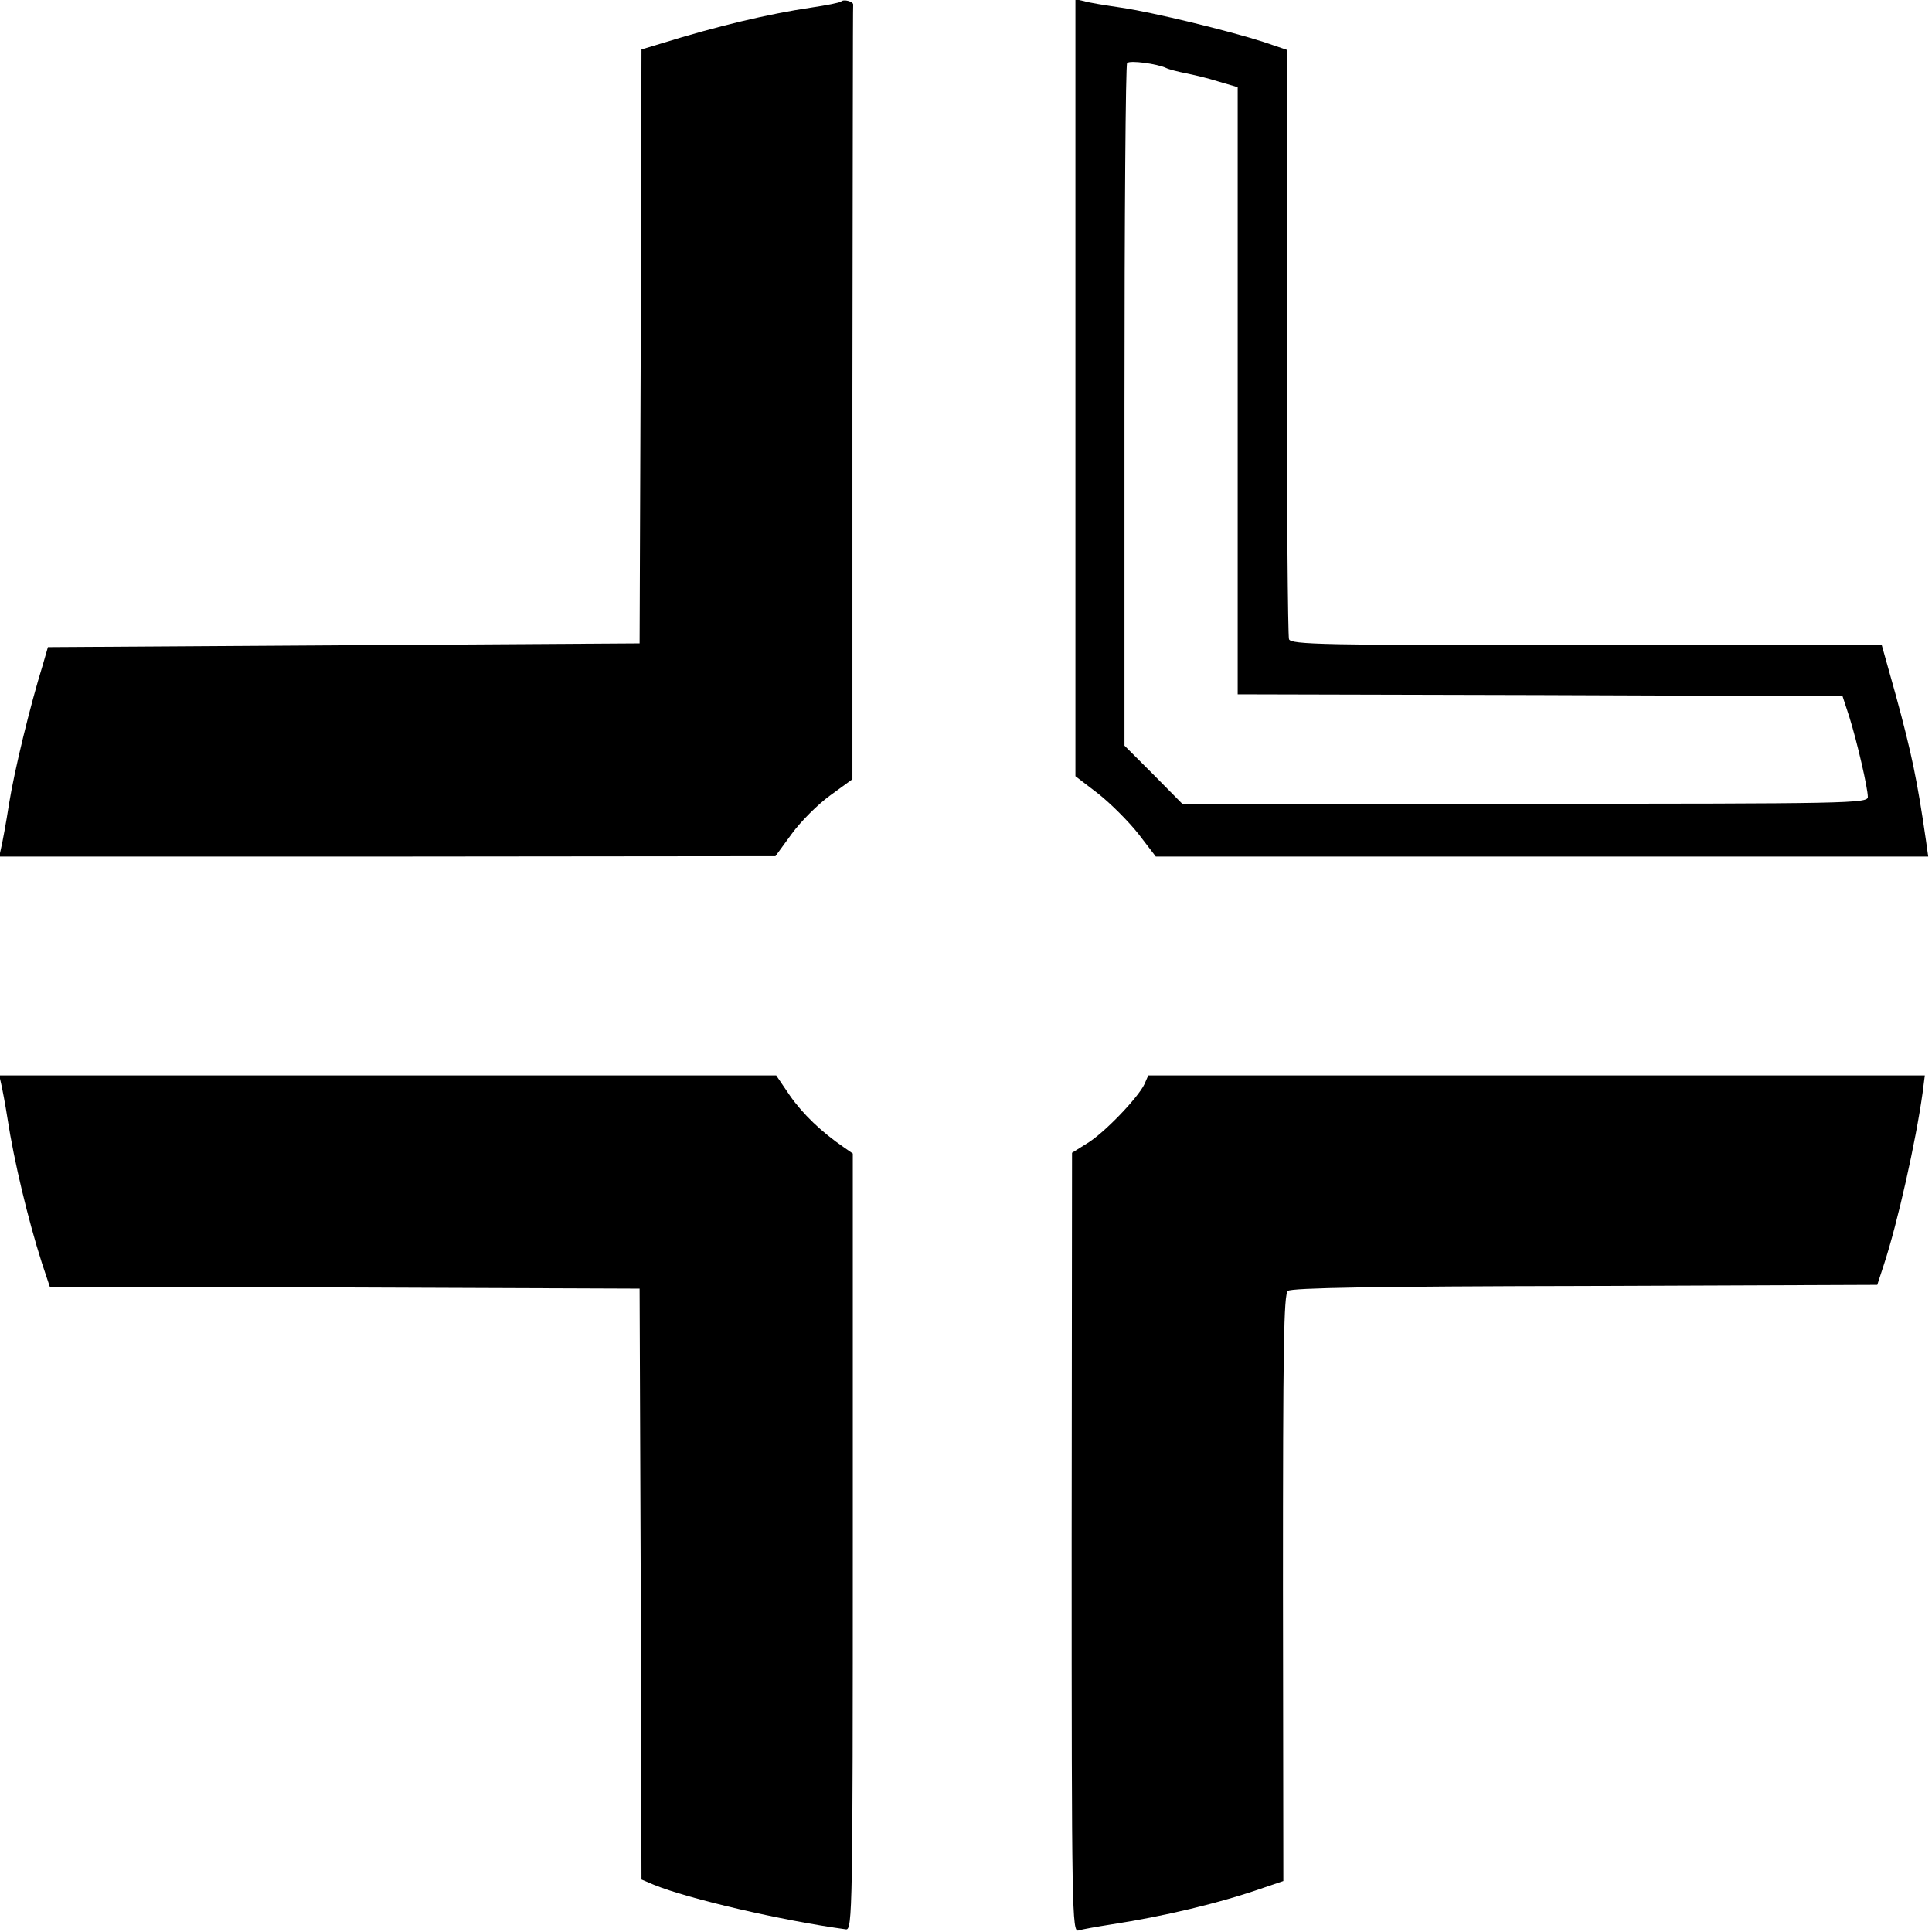
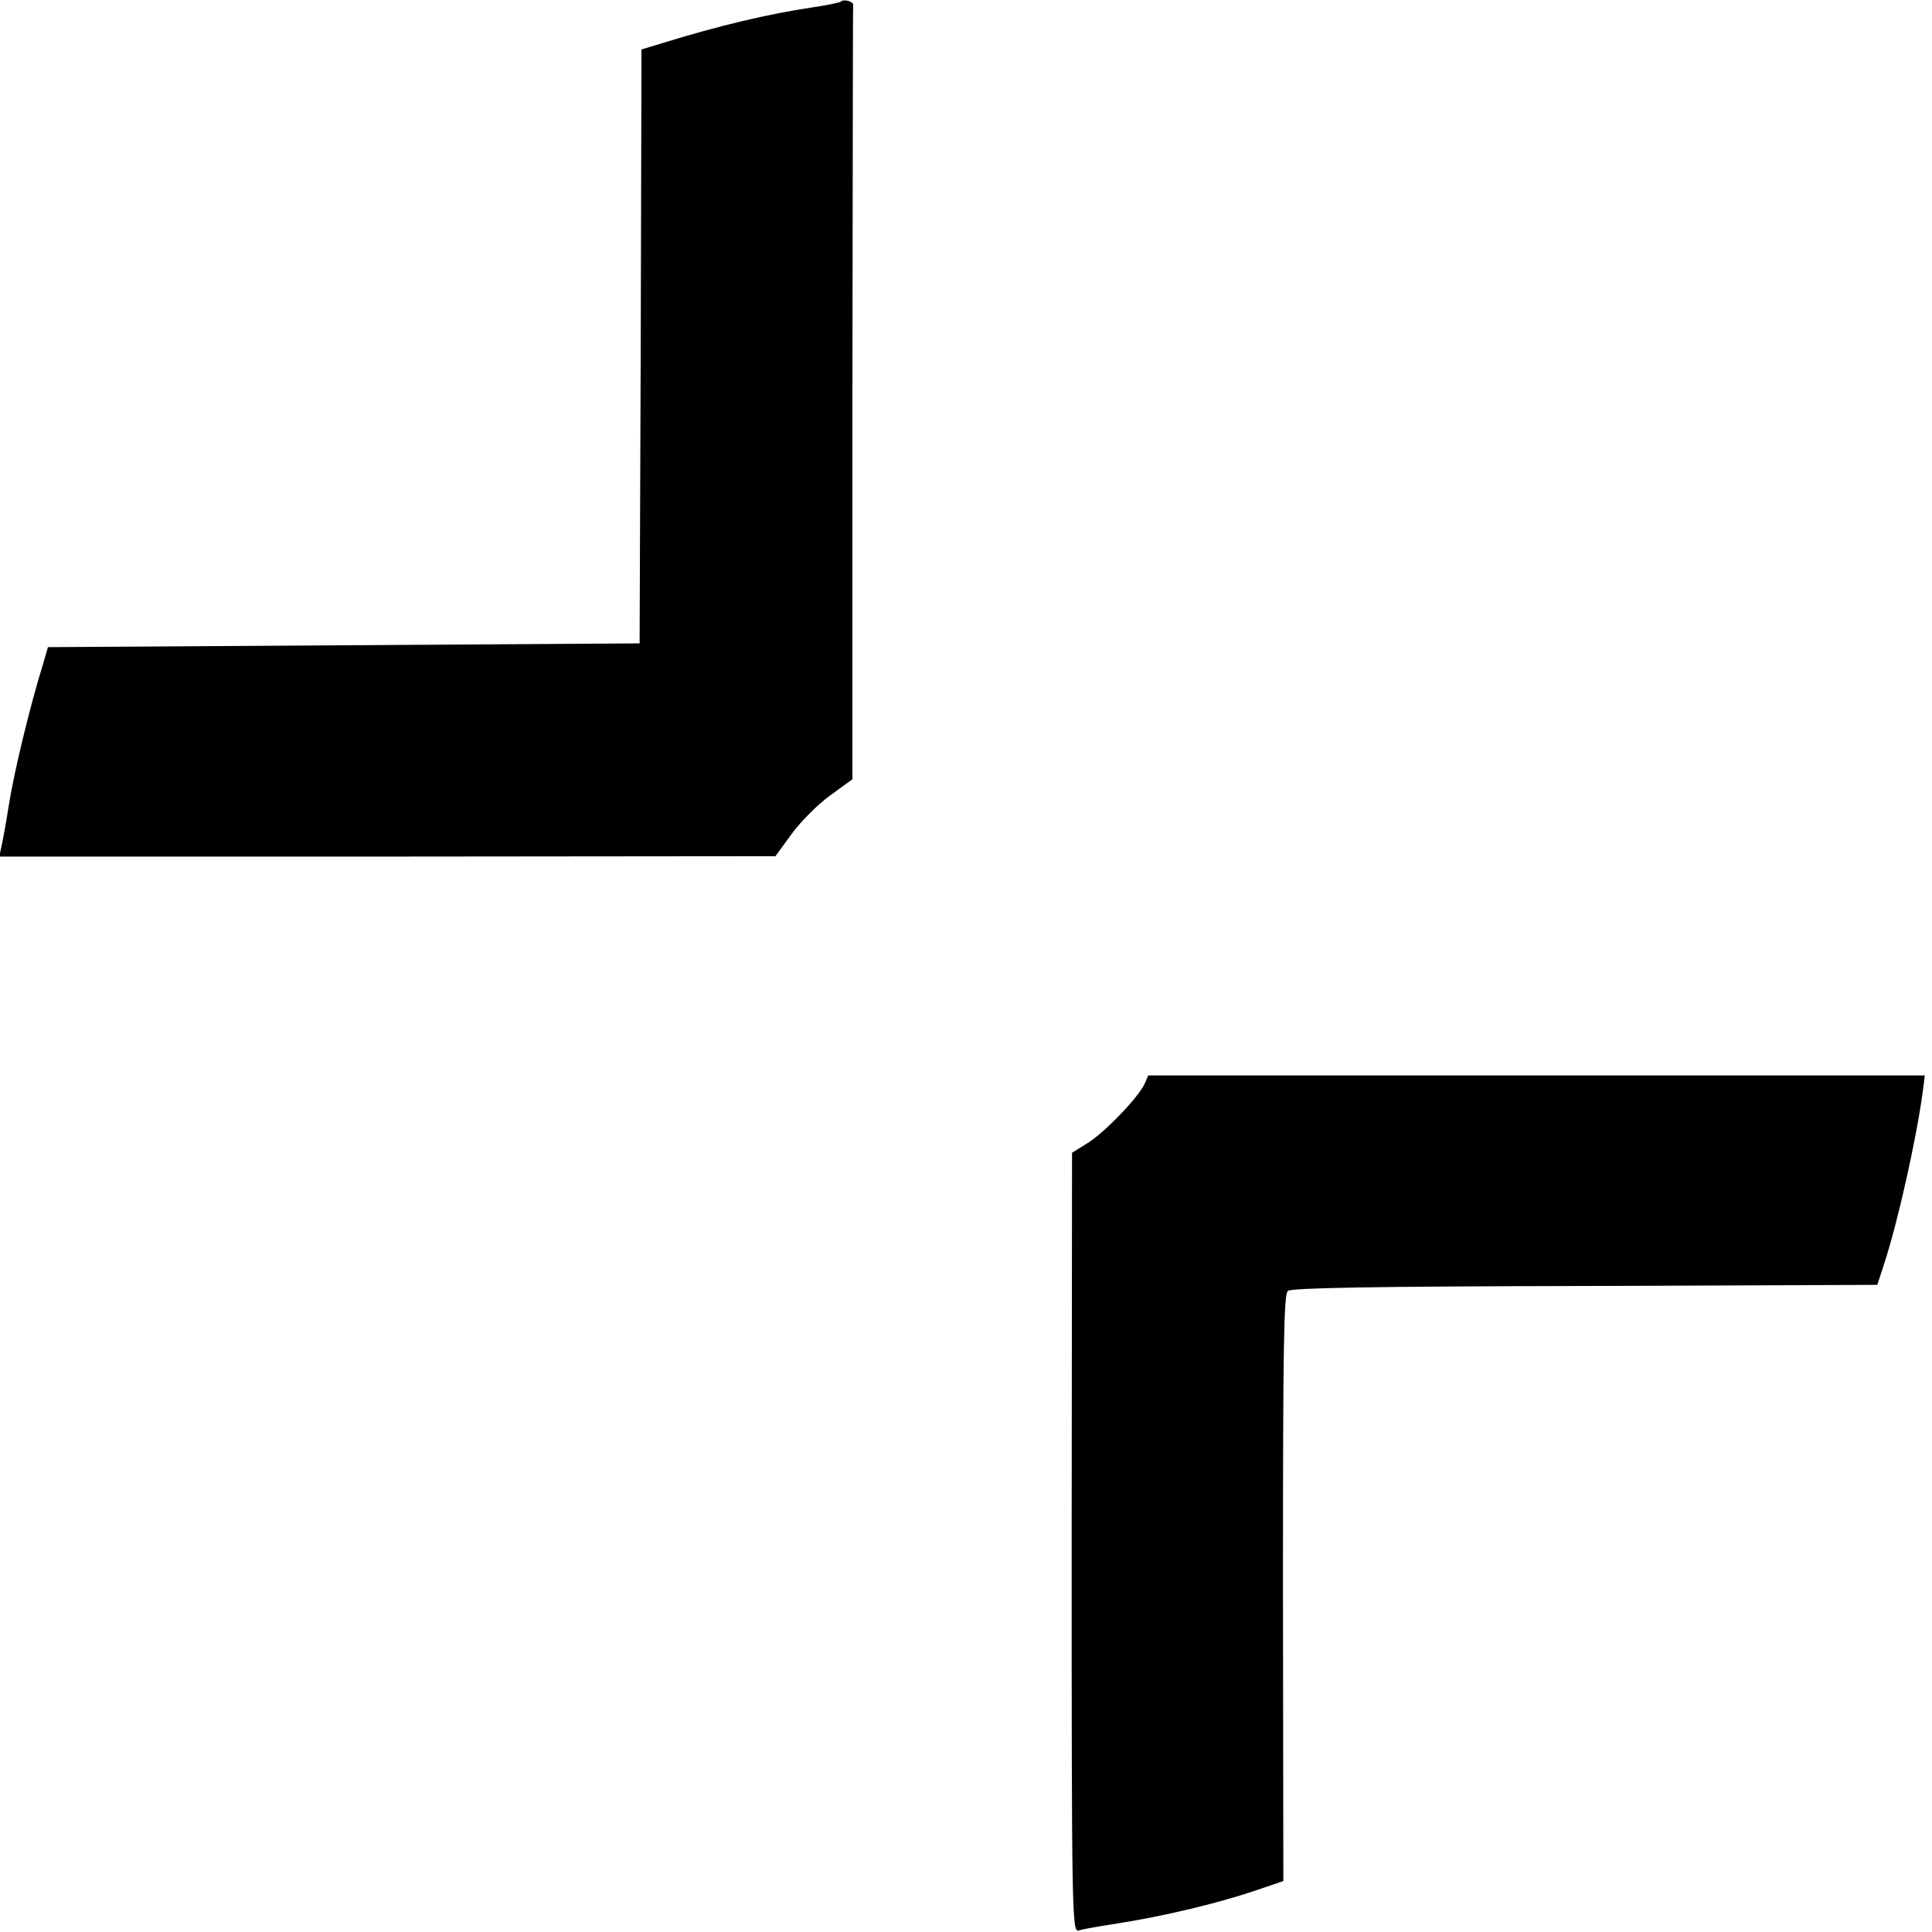
<svg xmlns="http://www.w3.org/2000/svg" version="1.0" width="512pt" height="512pt" viewBox="0 0 512 512" preserveAspectRatio="xMidYMid meet">
  <g transform="translate(0,512) scale(0.1,-0.1)" fill="#000000" stroke="none">
    <path d="M2229 5116 c-3 -3 -38 -10 -79 -16 -114 -17 -249 -49 -397 -95 l-53 -16 -2 -787 -3 -787 -784 -5 -784 -5 -13 -45 c-35 -113 -76 -283 -90 -370 -8 -52 -18 -105 -21 -117 l-5 -23 1028 0 1029 1 43 59 c24 33 70 79 102 102 l59 43 0 1023 c1 562 1 1025 2 1030 0 8 -25 15 -32 8z" />
-     <path d="M2850 4093 l0 -1030 60 -46 c33 -26 81 -74 107 -107 l46 -60 1024 0 1023 0 -6 43 c-23 159 -38 231 -80 385 l-37 132 -783 0 c-704 0 -782 2 -788 16 -3 9 -6 364 -6 789 l0 773 -62 21 c-90 29 -290 78 -378 91 -41 6 -85 13 -97 17 l-23 5 0 -1029z m240 847 c8 -4 32 -10 52 -14 20 -4 59 -13 87 -22 l51 -15 0 -804 0 -805 802 -2 801 -3 18 -55 c21 -67 49 -189 49 -212 0 -17 -50 -18 -908 -18 l-909 0 -76 77 -77 77 0 901 c0 496 3 905 7 908 7 8 80 -2 103 -13z" />
-     <path d="M3 2248 c3 -13 11 -54 17 -93 17 -111 54 -266 91 -382 l21 -63 781 -2 782 -3 3 -783 2 -783 33 -14 c90 -37 340 -95 509 -118 17 -2 18 55 18 1027 l0 1029 -23 16 c-60 41 -110 89 -144 138 l-36 53 -1030 0 -1029 0 5 -22z" />
    <path d="M3033 2247 c-17 -36 -107 -130 -152 -157 l-40 -25 -1 -1033 c0 -980 1 -1033 18 -1028 9 3 49 10 87 16 137 21 286 56 403 97 l53 18 -1 776 c0 642 2 778 13 788 10 8 232 12 788 13 l774 3 18 55 c36 110 84 324 102 453 l6 47 -1029 0 -1029 0 -10 -23z" />
  </g>
</svg>